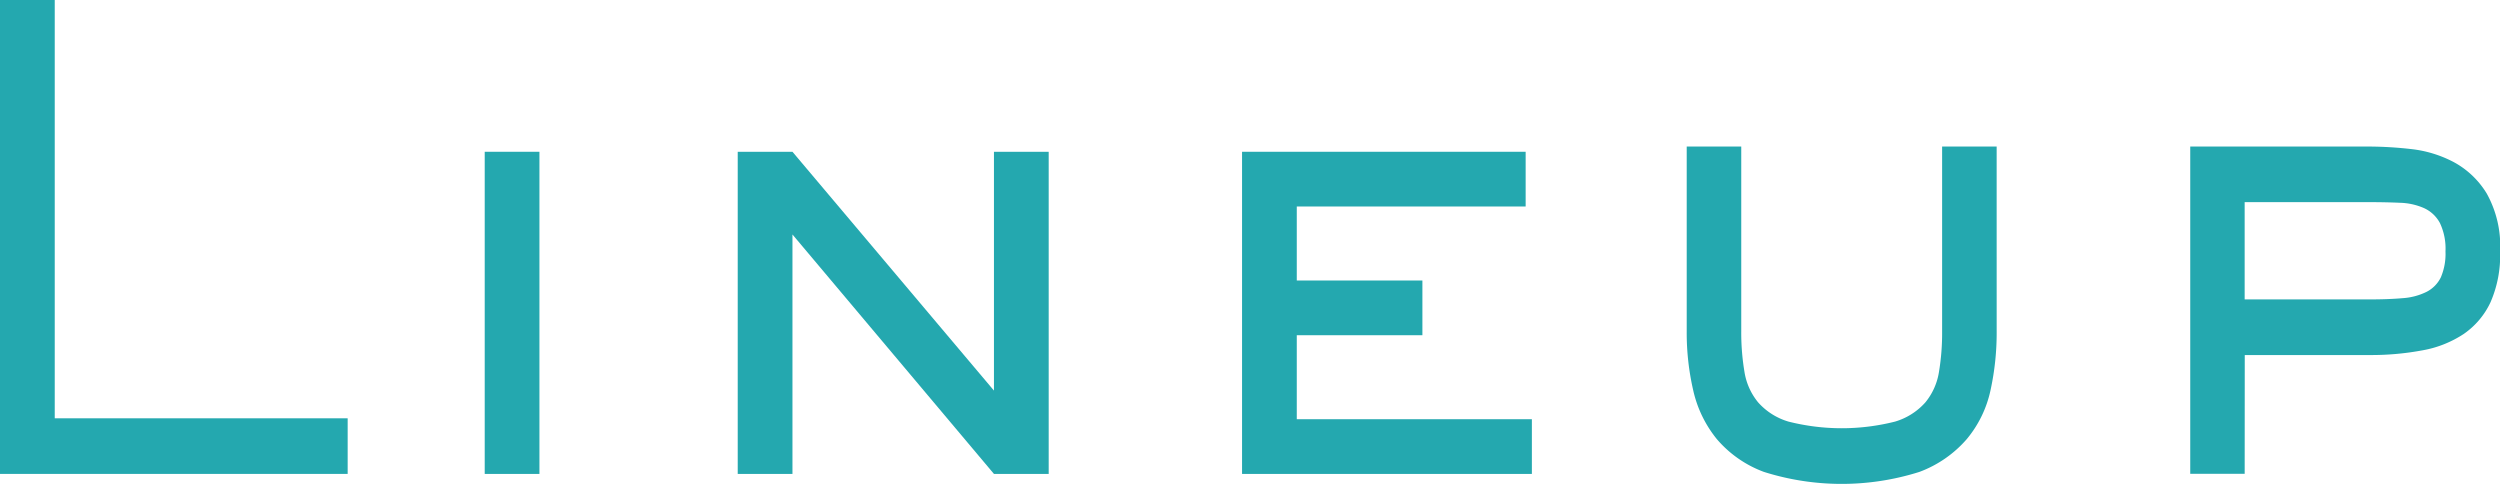
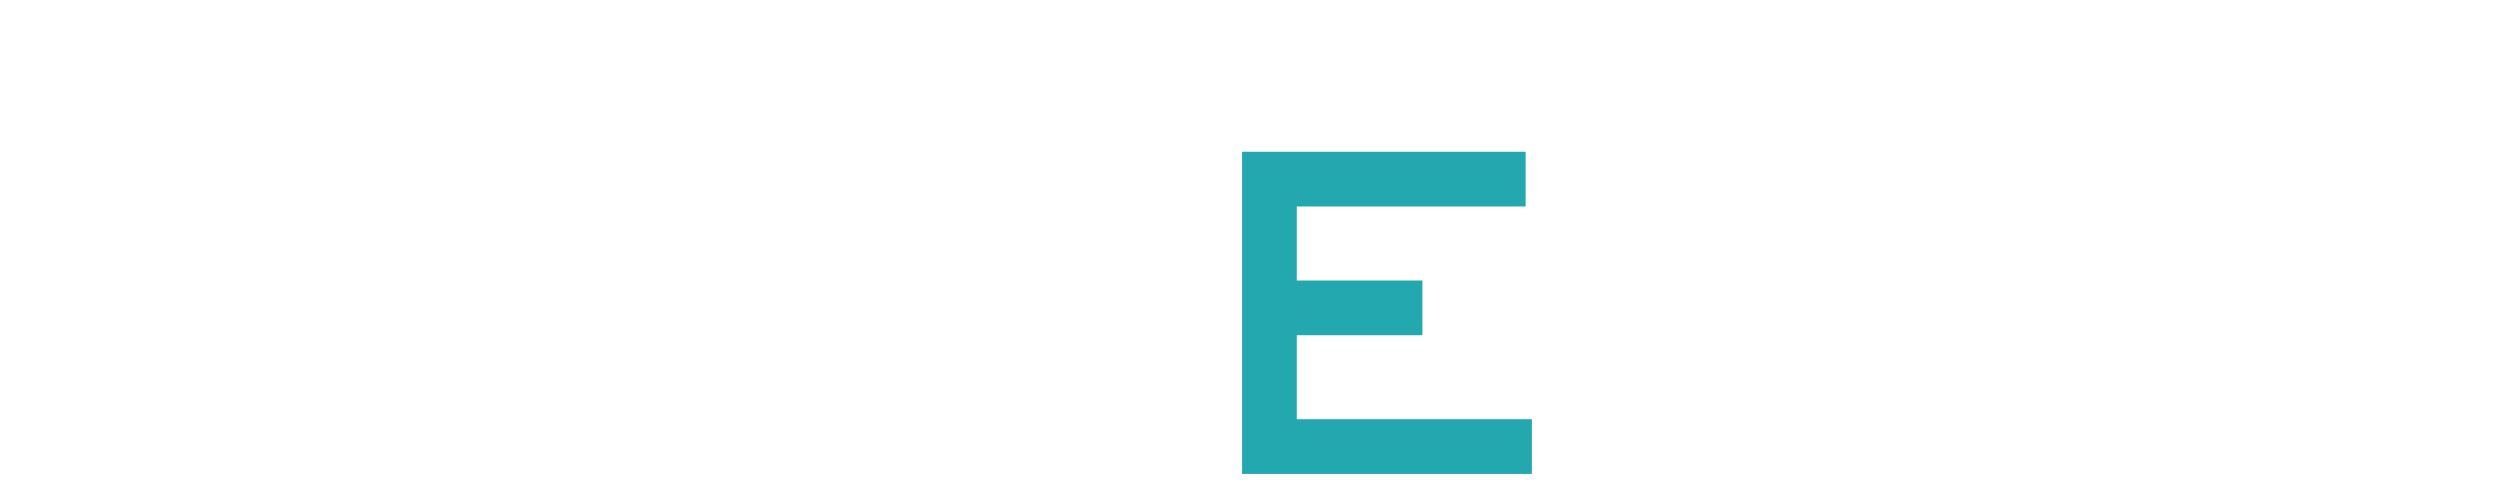
<svg xmlns="http://www.w3.org/2000/svg" width="124" height="24" viewBox="0 0 124 24">
  <defs>
    <clipPath id="clip-path">
-       <rect id="長方形_155" data-name="長方形 155" width="124" height="24" fill="none" />
-     </clipPath>
+       </clipPath>
  </defs>
  <g id="Lineup" transform="translate(0 0)">
-     <path id="パス_896" data-name="パス 896" d="M0,0V23.506H17.244V20.748H2.715V0Z" transform="translate(0 0)" fill="#24a8af" />
-     <rect id="長方形_154" data-name="長方形 154" width="2.714" height="15.979" transform="translate(24.042 7.528)" fill="#24a8af" />
-     <path id="パス_897" data-name="パス 897" d="M68.329,10.835V22.68L58.335,10.835H55.62V26.814h2.715V14.937l9.994,11.876h2.715V10.835Z" transform="translate(-19.029 -3.307)" fill="#24a8af" />
    <path id="パス_898" data-name="パス 898" d="M93.64,10.835V26.814h14.375V24.1H96.354V19.934h6.231V17.22H96.354V13.549h11.352V10.835Z" transform="translate(-32.034 -3.307)" fill="#24a8af" />
    <g id="グループ_274" data-name="グループ 274" transform="translate(0 0)">
      <g id="グループ_273" data-name="グループ 273" transform="translate(0 0)" clip-path="url(#clip-path)">
        <path id="パス_899" data-name="パス 899" d="M142.48,20.015a13.366,13.366,0,0,1-.307,2.914A5.628,5.628,0,0,1,141,25.341a5.763,5.763,0,0,1-2.351,1.63,12.8,12.8,0,0,1-7.715,0,5.636,5.636,0,0,1-2.337-1.63,5.861,5.861,0,0,1-1.168-2.413,12.739,12.739,0,0,1-.323-2.914V10.834h2.705v9.181A11.749,11.749,0,0,0,129.969,22a3.148,3.148,0,0,0,.677,1.52,3.234,3.234,0,0,0,1.507.956,10.771,10.771,0,0,0,5.287,0,3.235,3.235,0,0,0,1.506-.956A3.159,3.159,0,0,0,139.62,22a11.747,11.747,0,0,0,.154-1.989V10.834h2.705Z" transform="translate(-43.445 -3.565)" fill="#24a8af" />
-         <path id="パス_900" data-name="パス 900" d="M167.746,27.064h-2.7V10.834h8.883a18.867,18.867,0,0,1,2.075.125,5.9,5.9,0,0,1,2.106.643,4.314,4.314,0,0,1,1.645,1.567,5.353,5.353,0,0,1,.66,2.867,5.812,5.812,0,0,1-.476,2.522,3.923,3.923,0,0,1-1.322,1.567,5.41,5.41,0,0,1-2.044.815,13.8,13.8,0,0,1-2.644.235h-6.179Zm6.179-8.648q.953,0,1.66-.062a3.114,3.114,0,0,0,1.183-.314,1.586,1.586,0,0,0,.708-.72,2.965,2.965,0,0,0,.23-1.285,2.956,2.956,0,0,0-.277-1.41,1.689,1.689,0,0,0-.783-.736,3.171,3.171,0,0,0-1.2-.266q-.693-.031-1.522-.032h-6.179v4.825Z" transform="translate(-56.41 -3.565)" fill="#24a8af" />
      </g>
    </g>
  </g>
</svg>